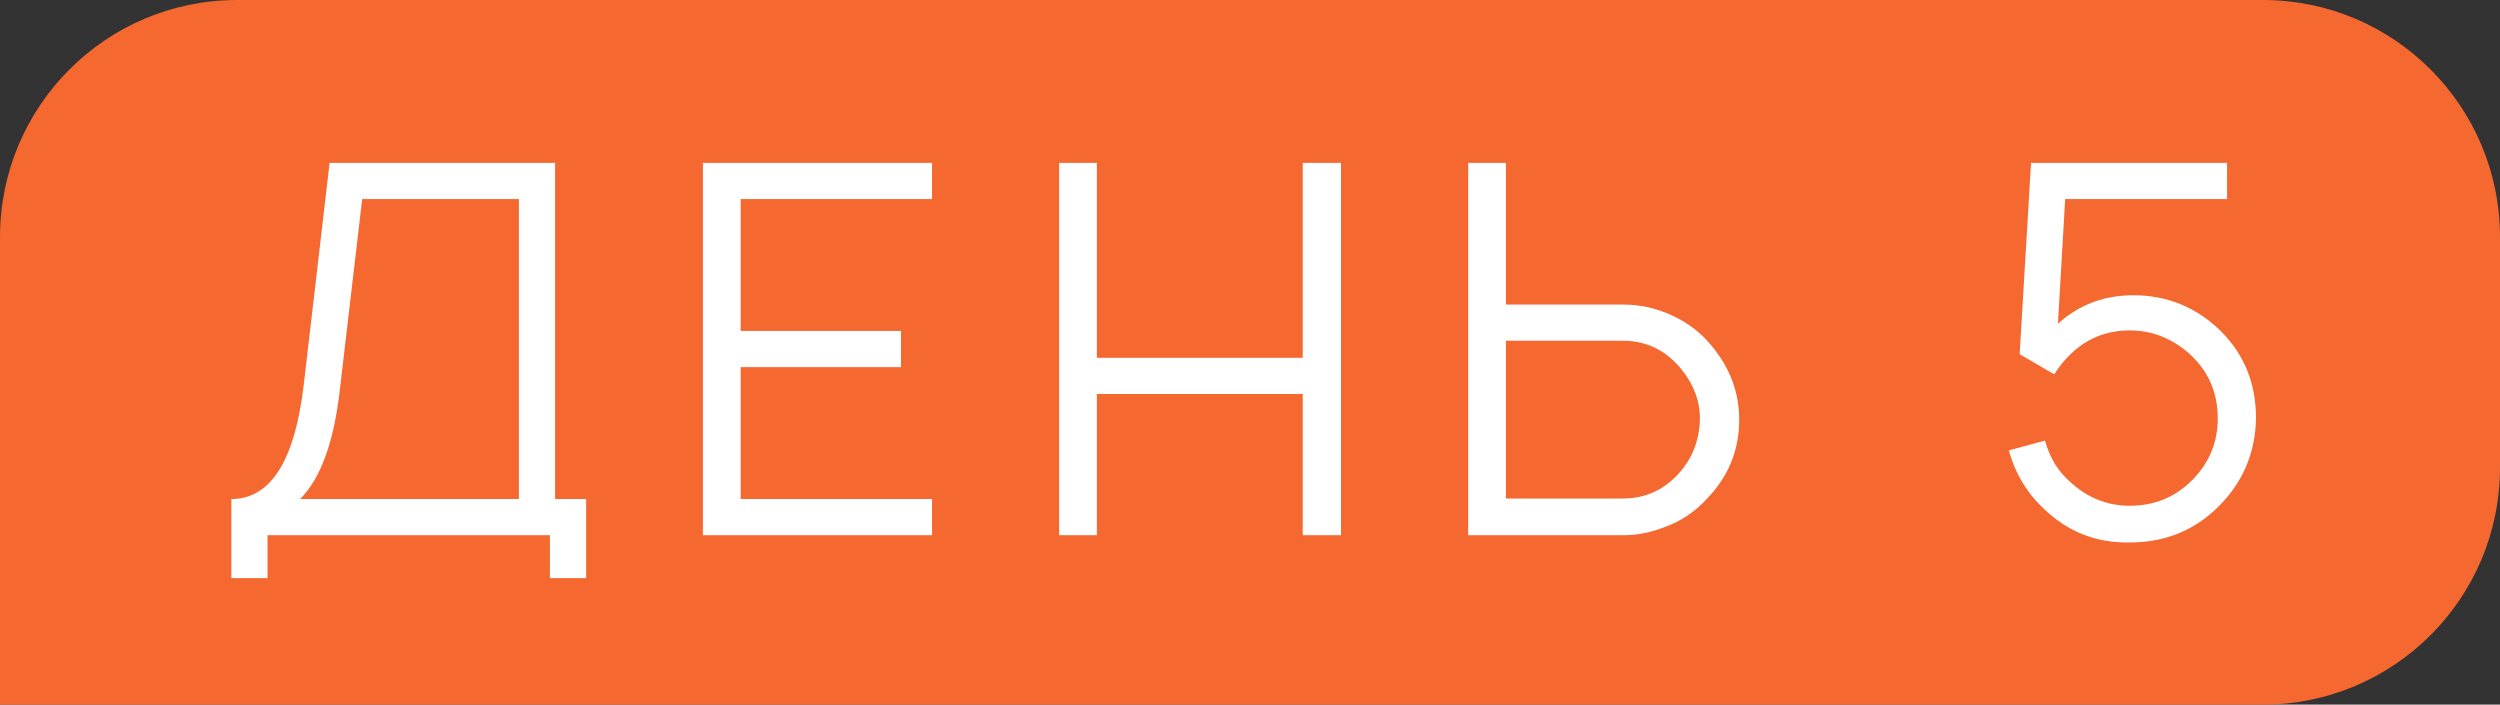
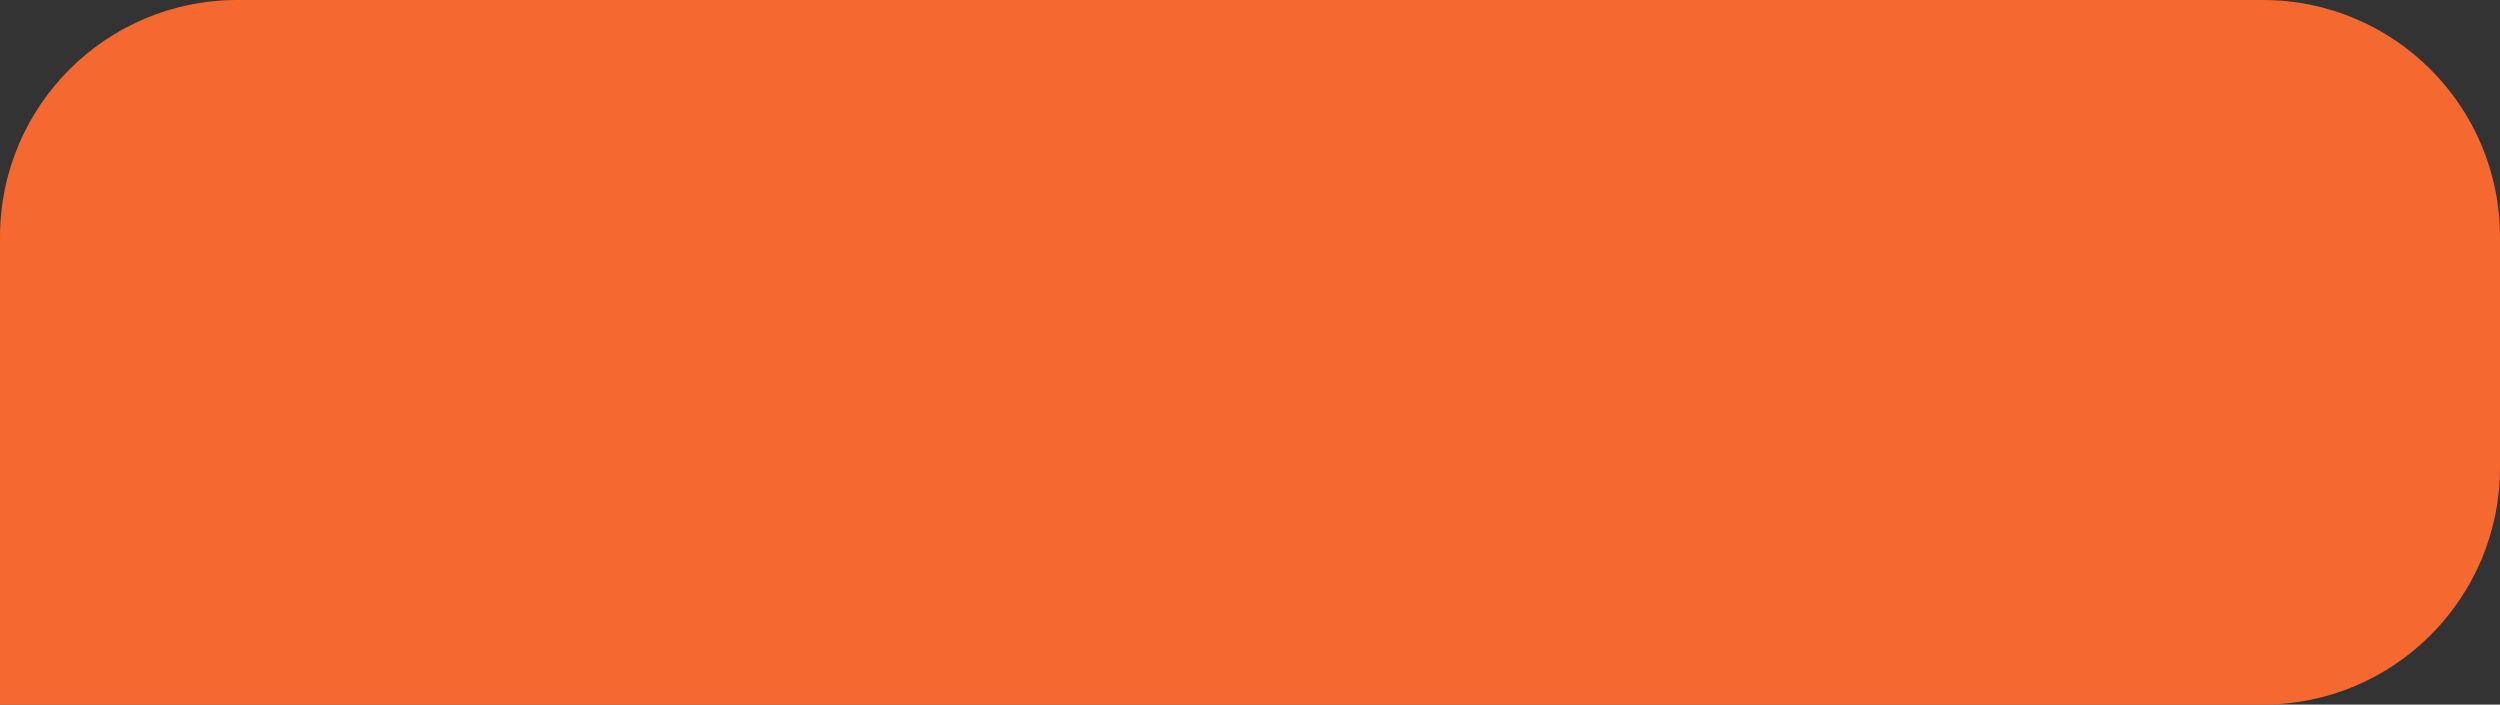
<svg xmlns="http://www.w3.org/2000/svg" width="369" height="104" viewBox="0 0 369 104" fill="none">
  <rect x="0" y="0" width="369" height="104" fill="#333333" stroke="none" />
  <path d="M0 35C0 15.67 15.67 0 35 0H334C353.33 0 369 15.67 369 35V69C369 88.33 353.33 104 334 104H0V35Z" fill="#F56830" />
-   <path d="M81.933 73.656H86.514V85.336H81.17V79H39.489V85.336H34.145V73.656C39.947 73.656 43.509 68.033 44.833 56.785L48.65 24.036H81.933V73.656ZM76.59 73.656V29.38H53.459L50.176 57.396C49.311 65.183 47.352 70.603 44.298 73.656H76.59ZM137.569 29.38H109.323V48.846H132.988V54.19H109.323V73.656H137.569V79H103.75V24.036H137.569V29.38ZM192.283 24.036H197.932V79H192.283V58.159H161.9V79H156.327V24.036H161.9V52.816H192.283V24.036ZM252.584 50.983C255.332 54.241 256.706 57.905 256.706 61.976C256.706 66.404 255.154 70.246 252.05 73.504C250.167 75.59 247.927 77.066 245.332 77.931C243.449 78.644 241.54 79 239.606 79H216.705V24.036H222.277V44.953H239.606C242.1 44.953 244.492 45.487 246.782 46.556C249.123 47.625 251.057 49.1 252.584 50.983ZM250.905 61.976C250.956 59.33 250.065 56.862 248.233 54.571C245.943 51.721 243.042 50.296 239.53 50.296H222.277V73.58H239.53C242.685 73.58 245.357 72.435 247.546 70.145C249.683 67.905 250.803 65.183 250.905 61.976ZM299.782 24.036H328.714V29.38H304.82L303.752 47.777C306.856 44.978 310.571 43.579 314.897 43.579C319.528 43.579 323.574 45.105 327.035 48.159C331.005 51.721 332.989 56.251 332.989 61.747C332.888 66.837 331.056 71.162 327.493 74.725C323.931 78.287 319.554 80.069 314.363 80.069C309.477 80.171 305.278 78.542 301.767 75.183C299.222 72.842 297.466 69.941 296.499 66.48L301.843 65.03C302.556 67.625 303.853 69.712 305.736 71.29C308.23 73.529 311.106 74.649 314.363 74.649C317.976 74.649 321.03 73.402 323.523 70.908C326.068 68.363 327.34 65.31 327.34 61.747C327.34 57.88 325.915 54.673 323.065 52.129C320.47 49.889 317.569 48.77 314.363 48.77C311.207 48.77 308.485 49.762 306.194 51.747C304.973 52.816 303.981 53.986 303.217 55.258L298.102 52.281L299.782 24.036Z" fill="white" />
</svg>